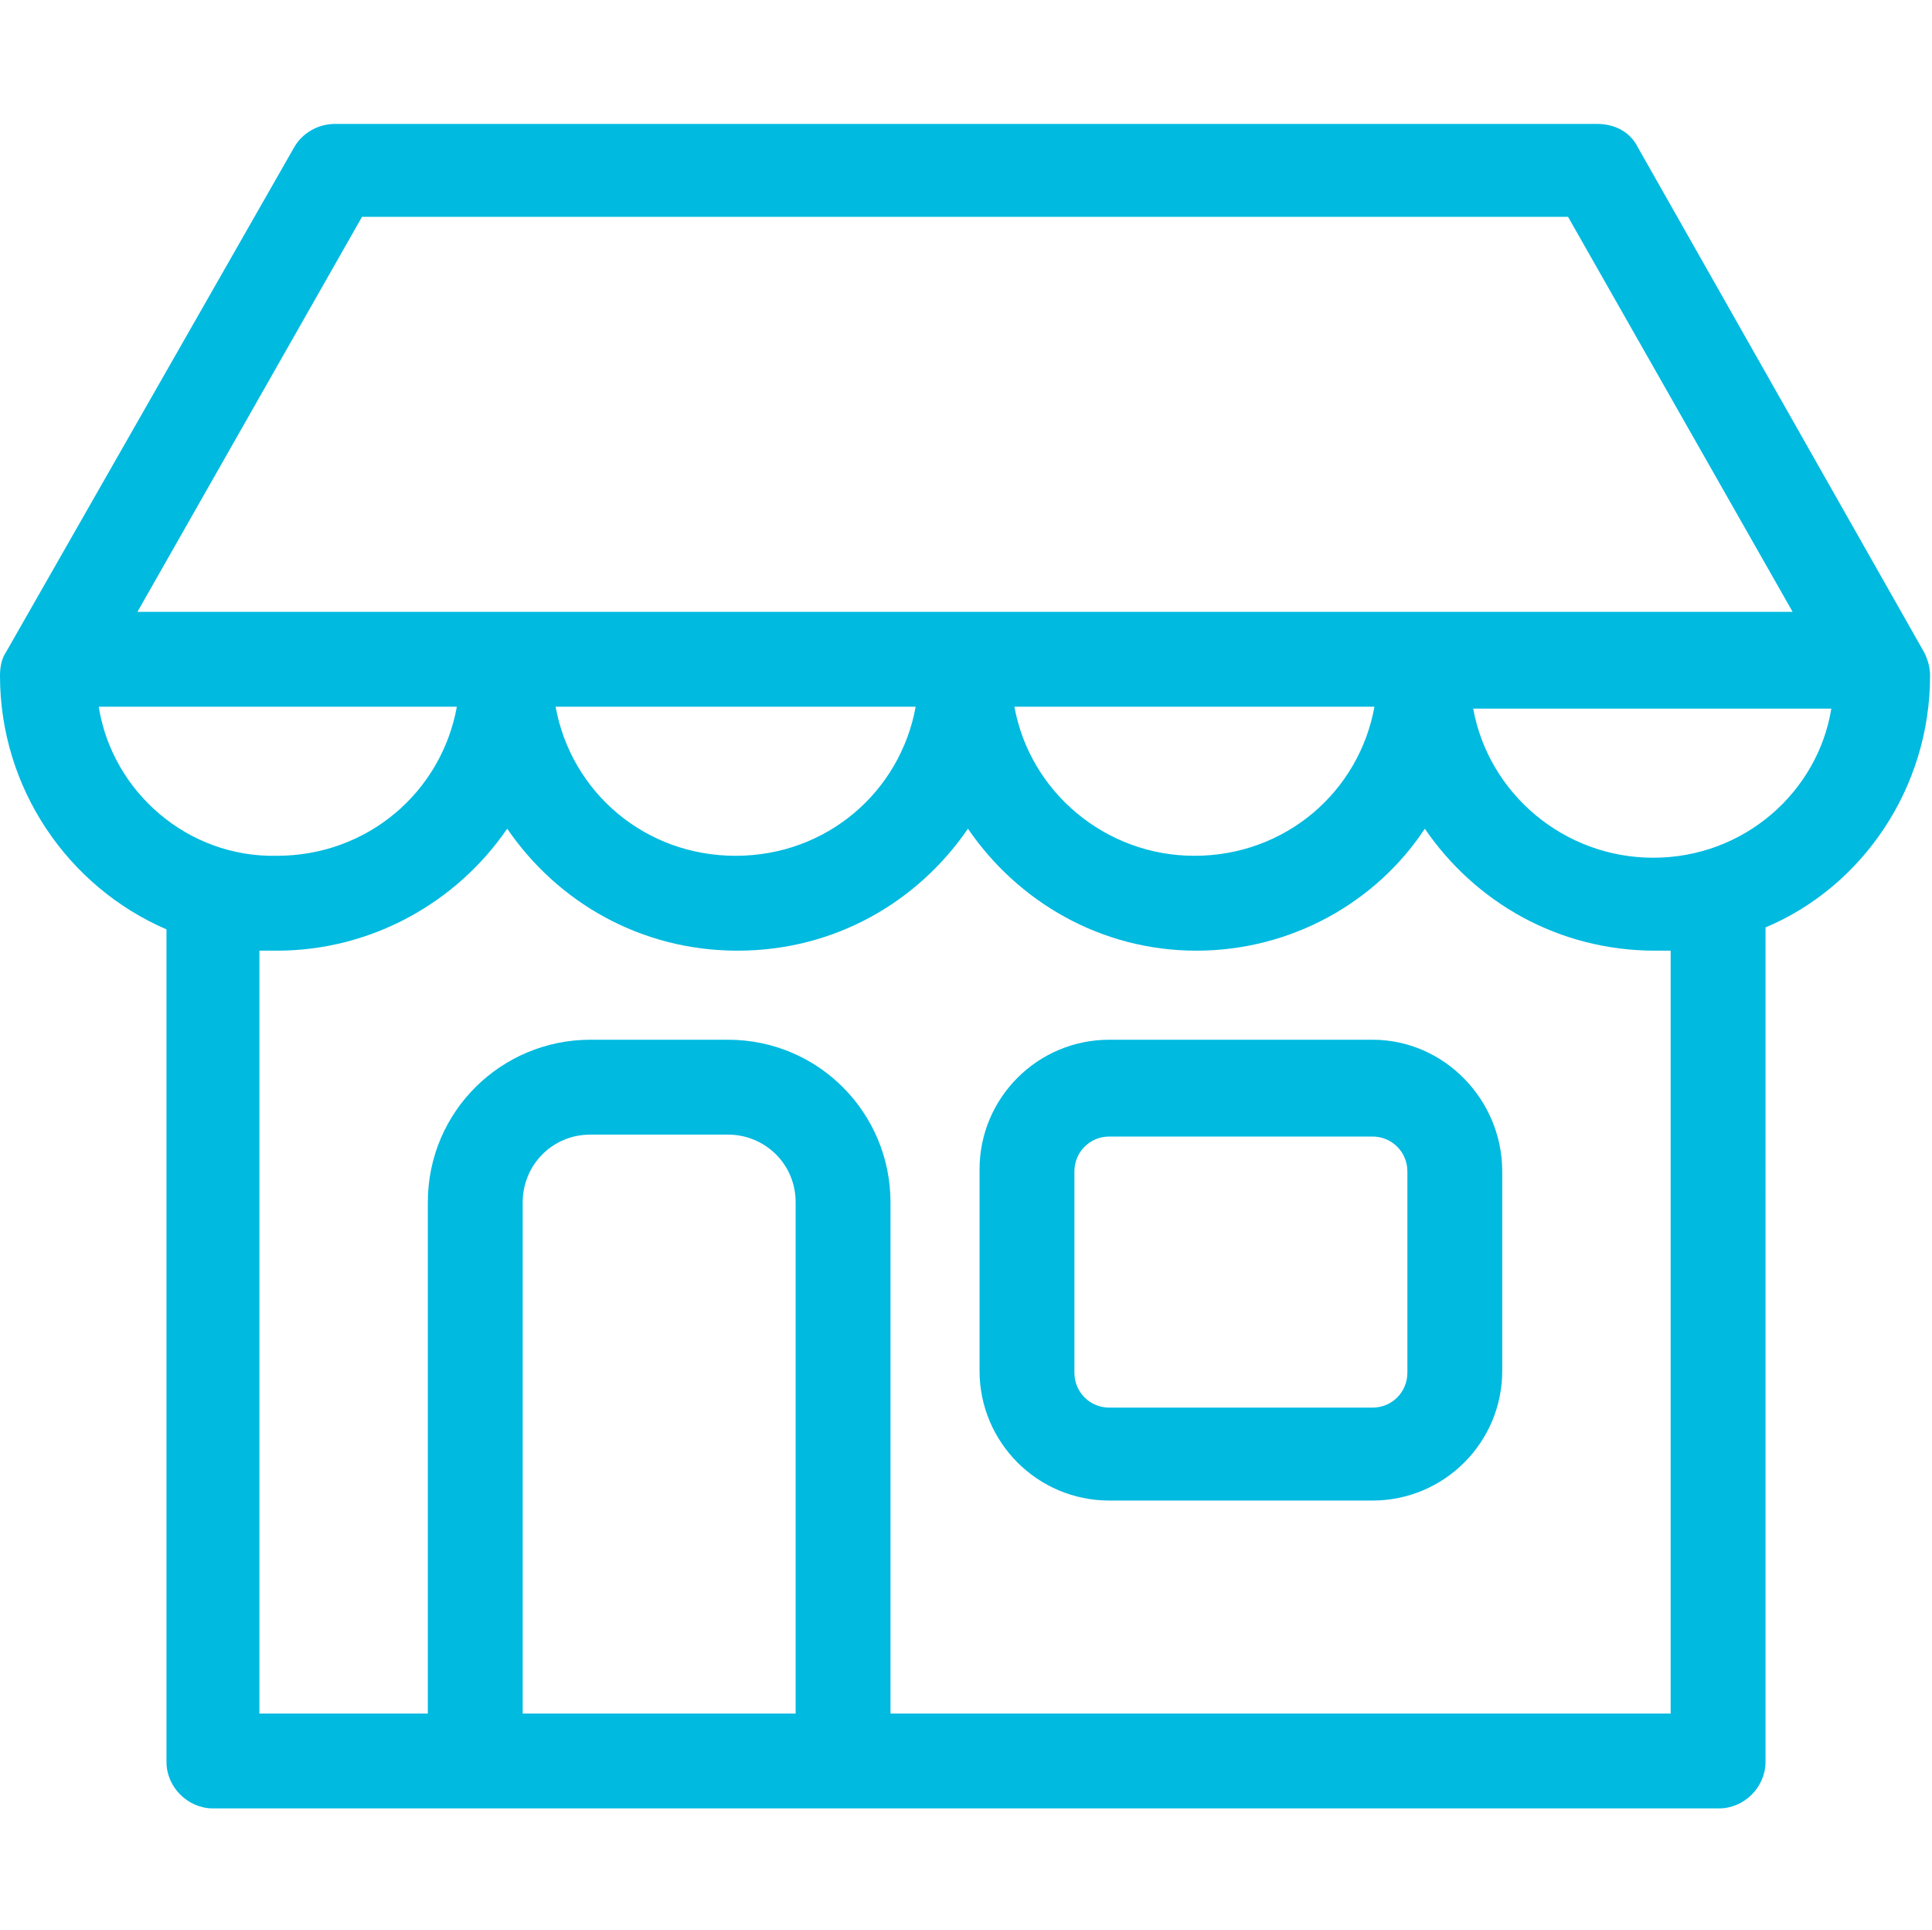
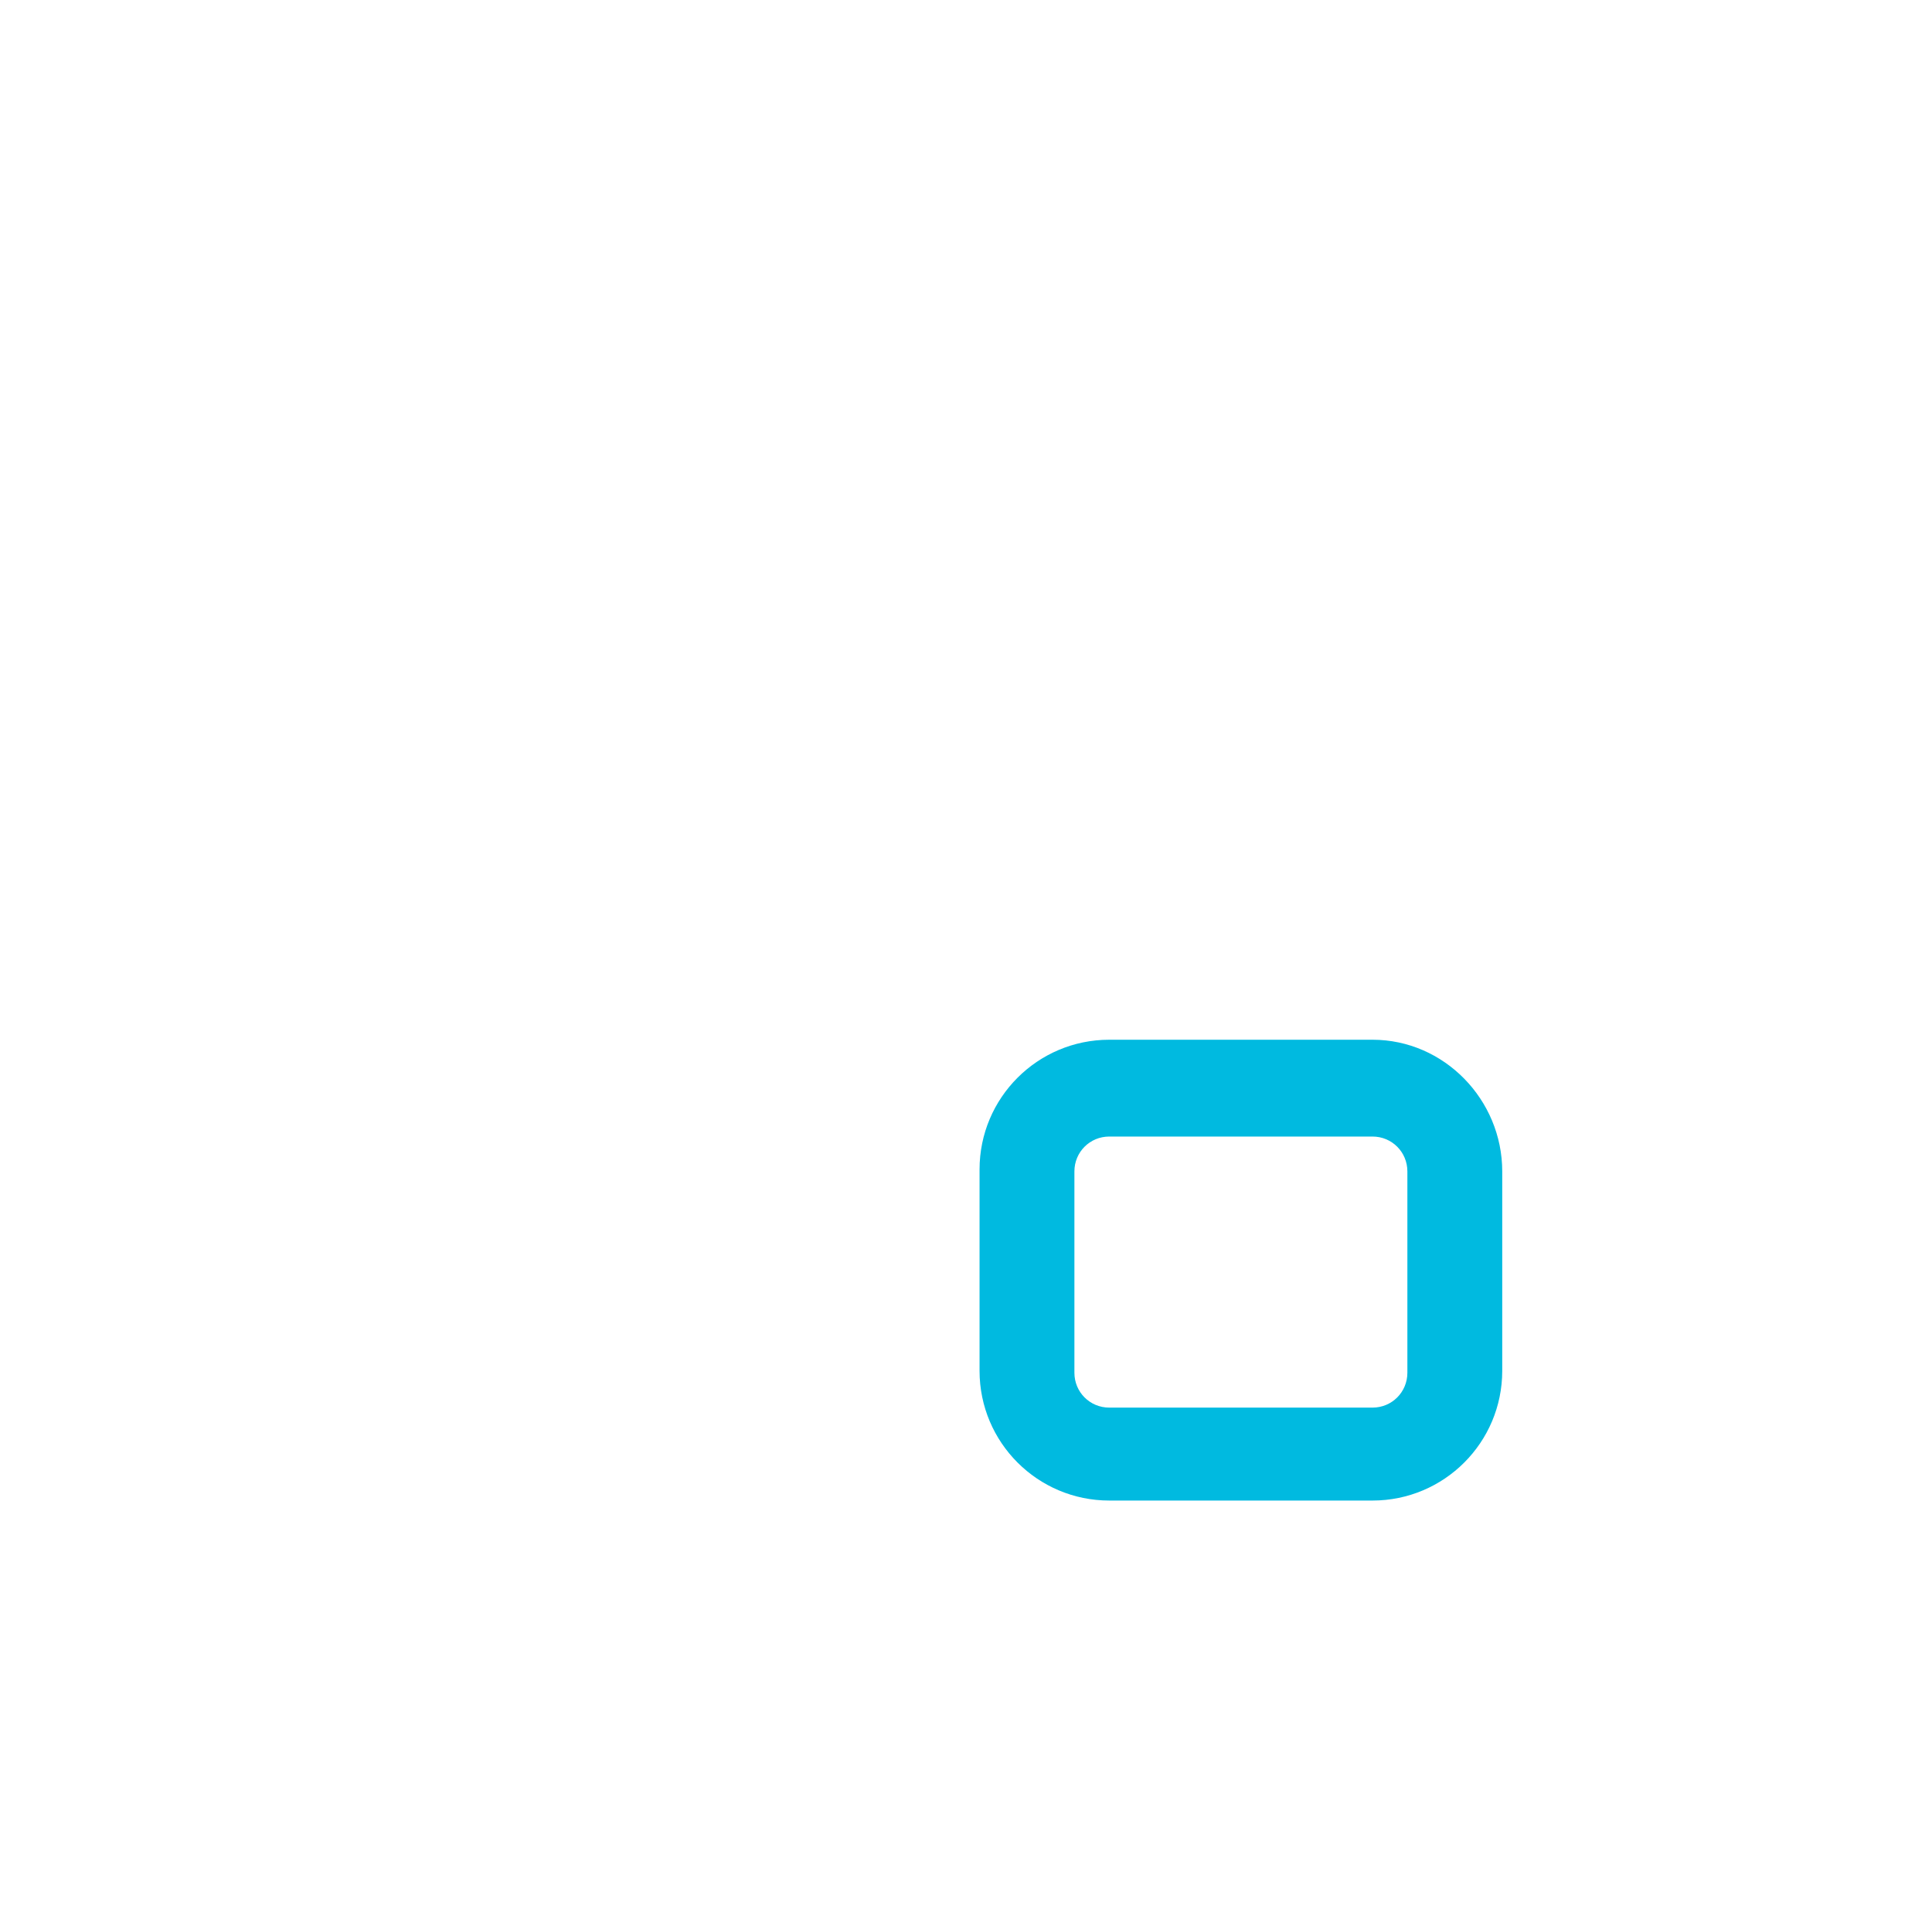
<svg xmlns="http://www.w3.org/2000/svg" version="1.1" id="Capa_1" x="0px" y="0px" viewBox="0 0 99.8 99.7" style="enable-background:new 0 0 99.8 99.7;" xml:space="preserve">
  <style type="text/css">
	.st0{fill:#00BAE0;}
</style>
  <title>facts-icon-2</title>
  <g>
    <g>
      <path class="st0" d="M70.9,53.7H57.3c-3.7,0-6.7,3-6.7,6.7v10.4c0,3.7,3,6.7,6.7,6.7h13.6c3.7,0,6.7-3,6.7-6.7V60.5    C77.6,56.8,74.6,53.7,70.9,53.7z M72.7,70.9c0,1-0.8,1.8-1.8,1.8H57.3c-1,0-1.8-0.8-1.8-1.8V60.5c0-1,0.8-1.8,1.8-1.8h13.6    c1,0,1.8,0.8,1.8,1.8V70.9z" />
-       <path class="st0" d="M99.7,34.9c0-0.4-0.1-0.8-0.3-1.2L84.6,7.6c-0.4-0.8-1.2-1.2-2.1-1.2H17.3c-0.9,0-1.7,0.5-2.1,1.2L0.3,33.7    C0.1,34,0,34.4,0,34.9c0,5.8,3.5,10.9,8.6,13.1v43c0,1.3,1.1,2.4,2.4,2.4h13.5c0,0,0,0,0.1,0h19c0,0,0,0,0.1,0h45.1    c1.3,0,2.4-1.1,2.4-2.4V48.2c0-0.1,0-0.2,0-0.3C96.2,45.8,99.7,40.7,99.7,34.9z M18.7,11.2H81l11.6,20.4H7.1L18.7,11.2z M71,36.5    c-0.8,4.4-4.6,7.7-9.3,7.7c-4.6,0-8.5-3.3-9.3-7.7H71z M47.3,36.5c-0.8,4.4-4.6,7.7-9.3,7.7s-8.5-3.3-9.3-7.7H47.3z M5.1,36.5    h18.5c-0.8,4.4-4.6,7.7-9.3,7.7C9.7,44.3,5.8,40.9,5.1,36.5z M41.1,88.5H27V62.1c0-1.9,1.5-3.5,3.5-3.5h7.1c1.9,0,3.5,1.5,3.5,3.5    L41.1,88.5L41.1,88.5z M86.3,88.5H46V62.1c0-4.6-3.7-8.4-8.4-8.4h-7.1c-4.6,0-8.4,3.7-8.4,8.4v26.4h-8.7V49.1c0.3,0,0.6,0,0.9,0    c4.9,0,9.3-2.5,11.9-6.3c2.6,3.8,6.9,6.3,11.9,6.3s9.3-2.5,11.9-6.3c2.6,3.8,6.9,6.3,11.8,6.3c4.9,0,9.3-2.5,11.8-6.3    c2.6,3.8,6.9,6.3,11.9,6.3c0.3,0,0.6,0,0.8,0L86.3,88.5L86.3,88.5z M85.4,44.3c-4.6,0-8.5-3.3-9.3-7.7h18.5    C93.9,40.9,90.1,44.3,85.4,44.3z" />
    </g>
  </g>
</svg>